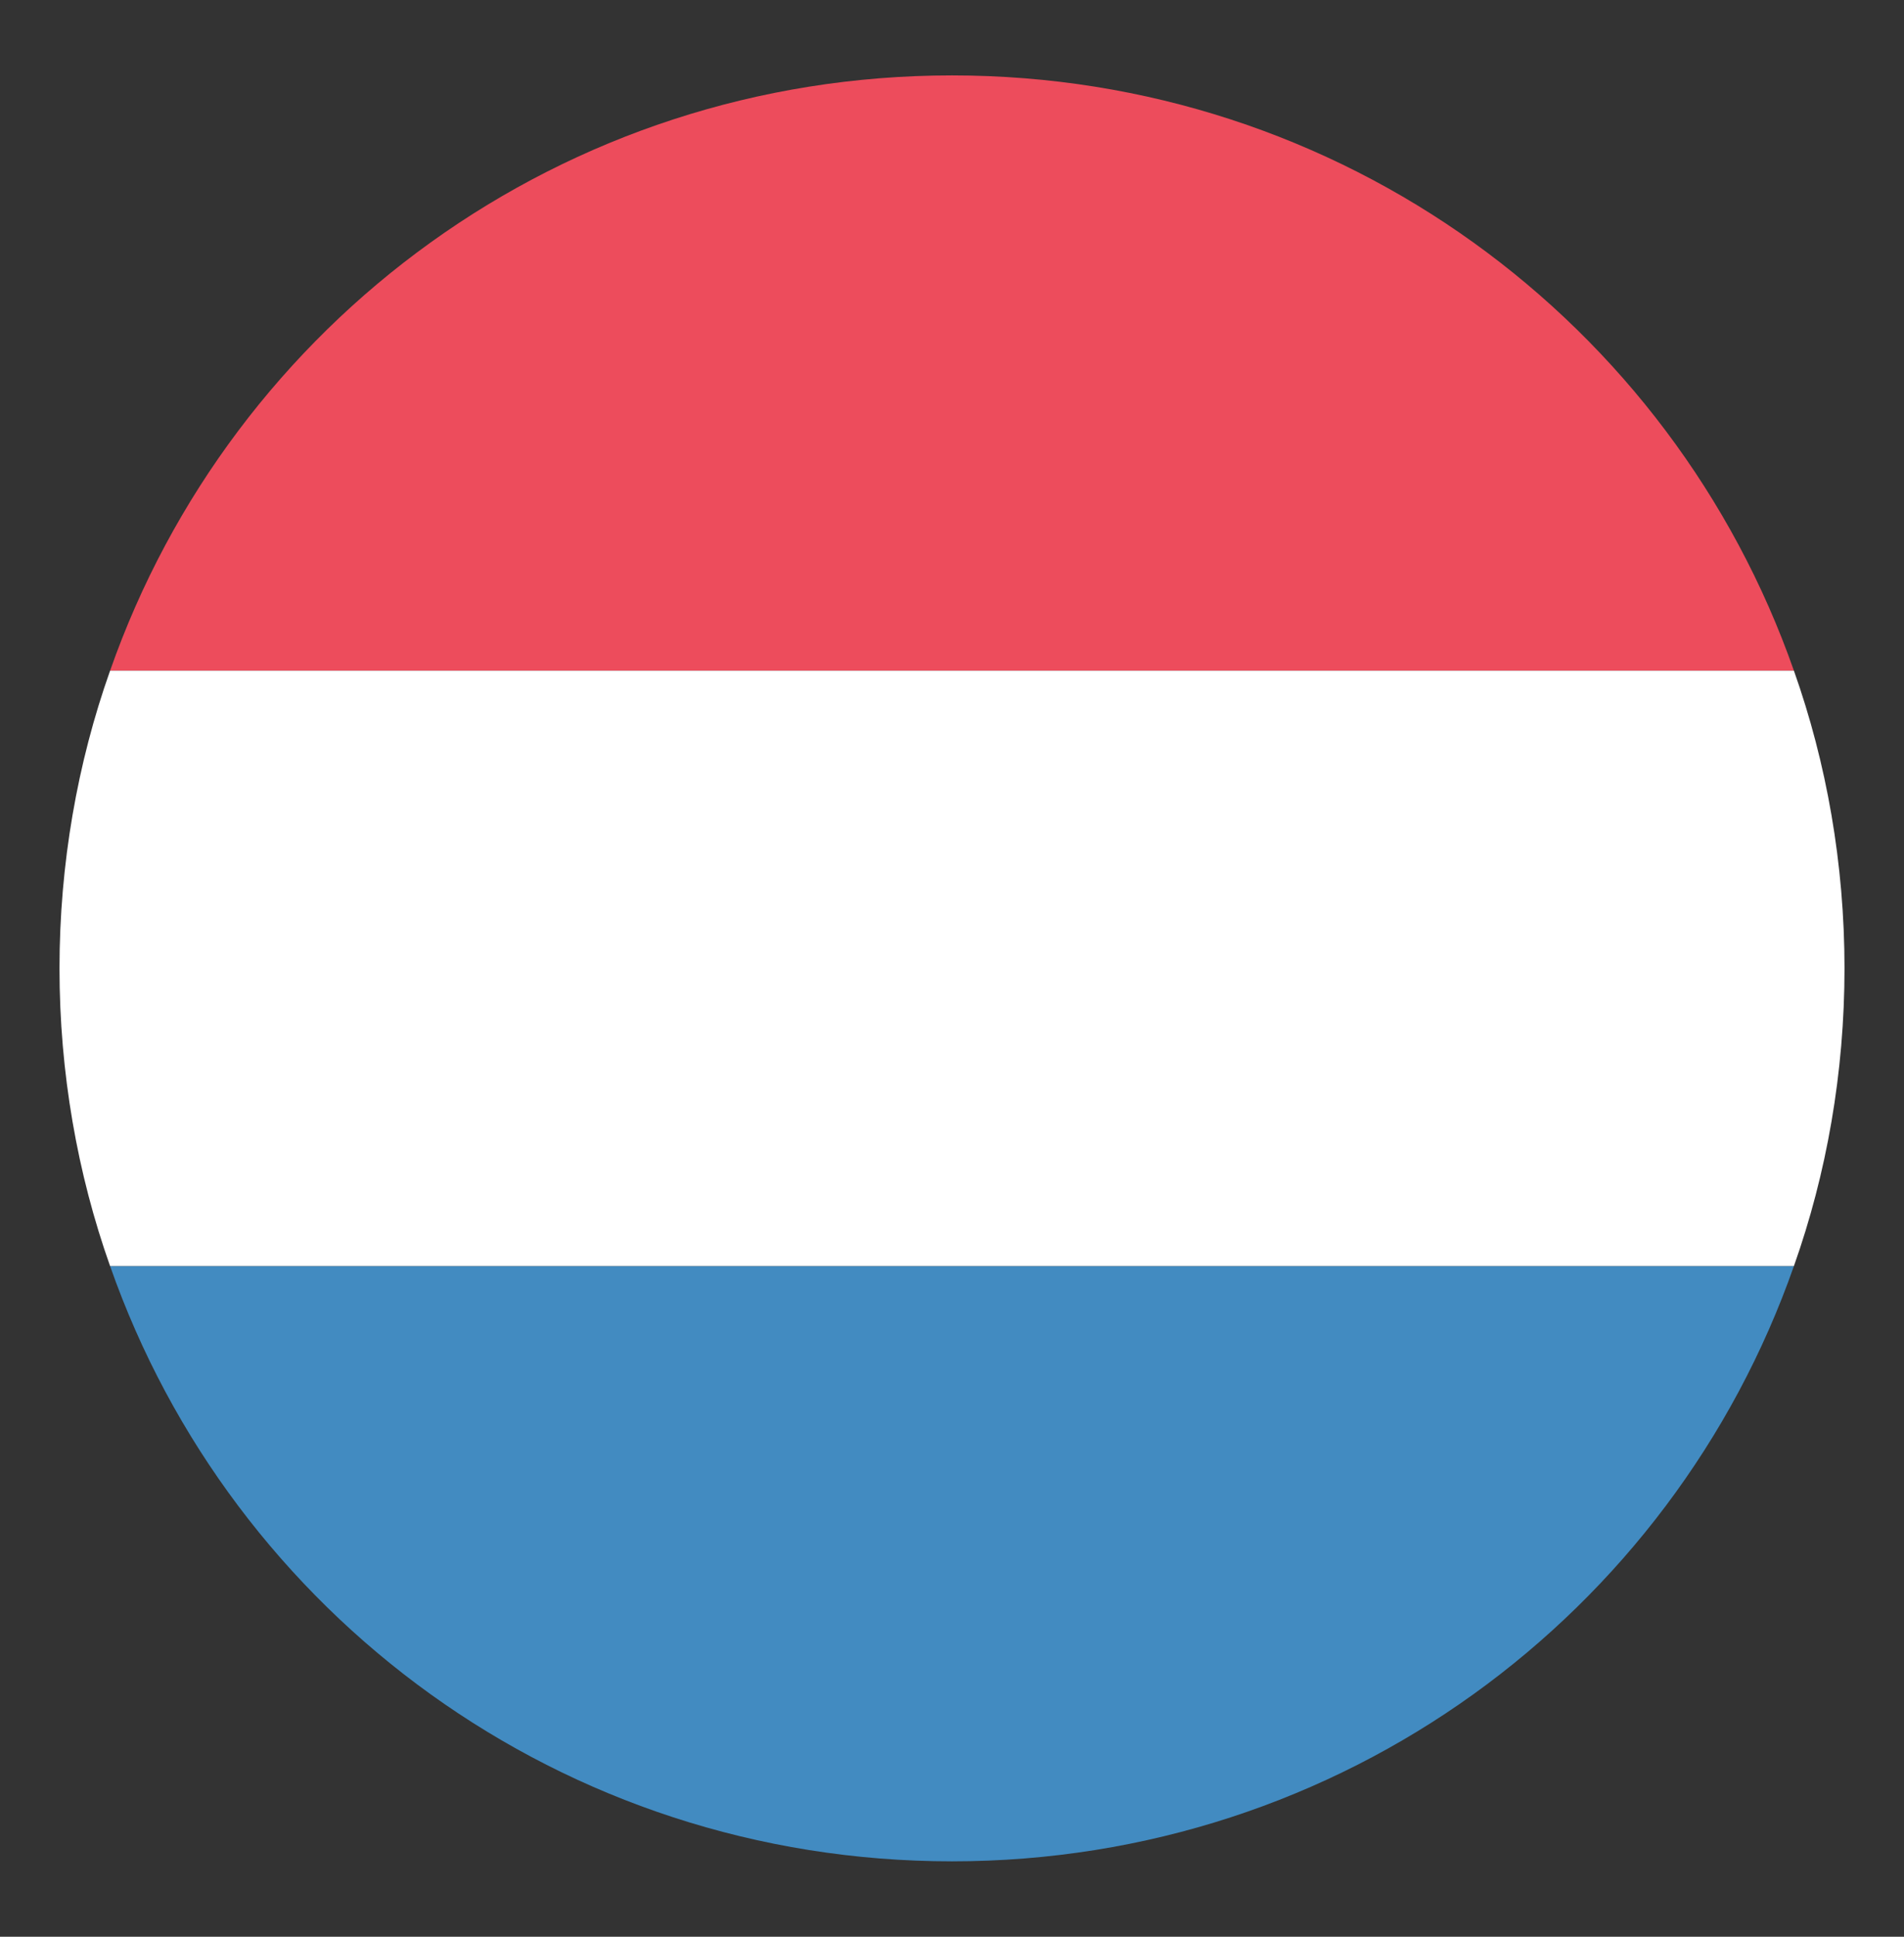
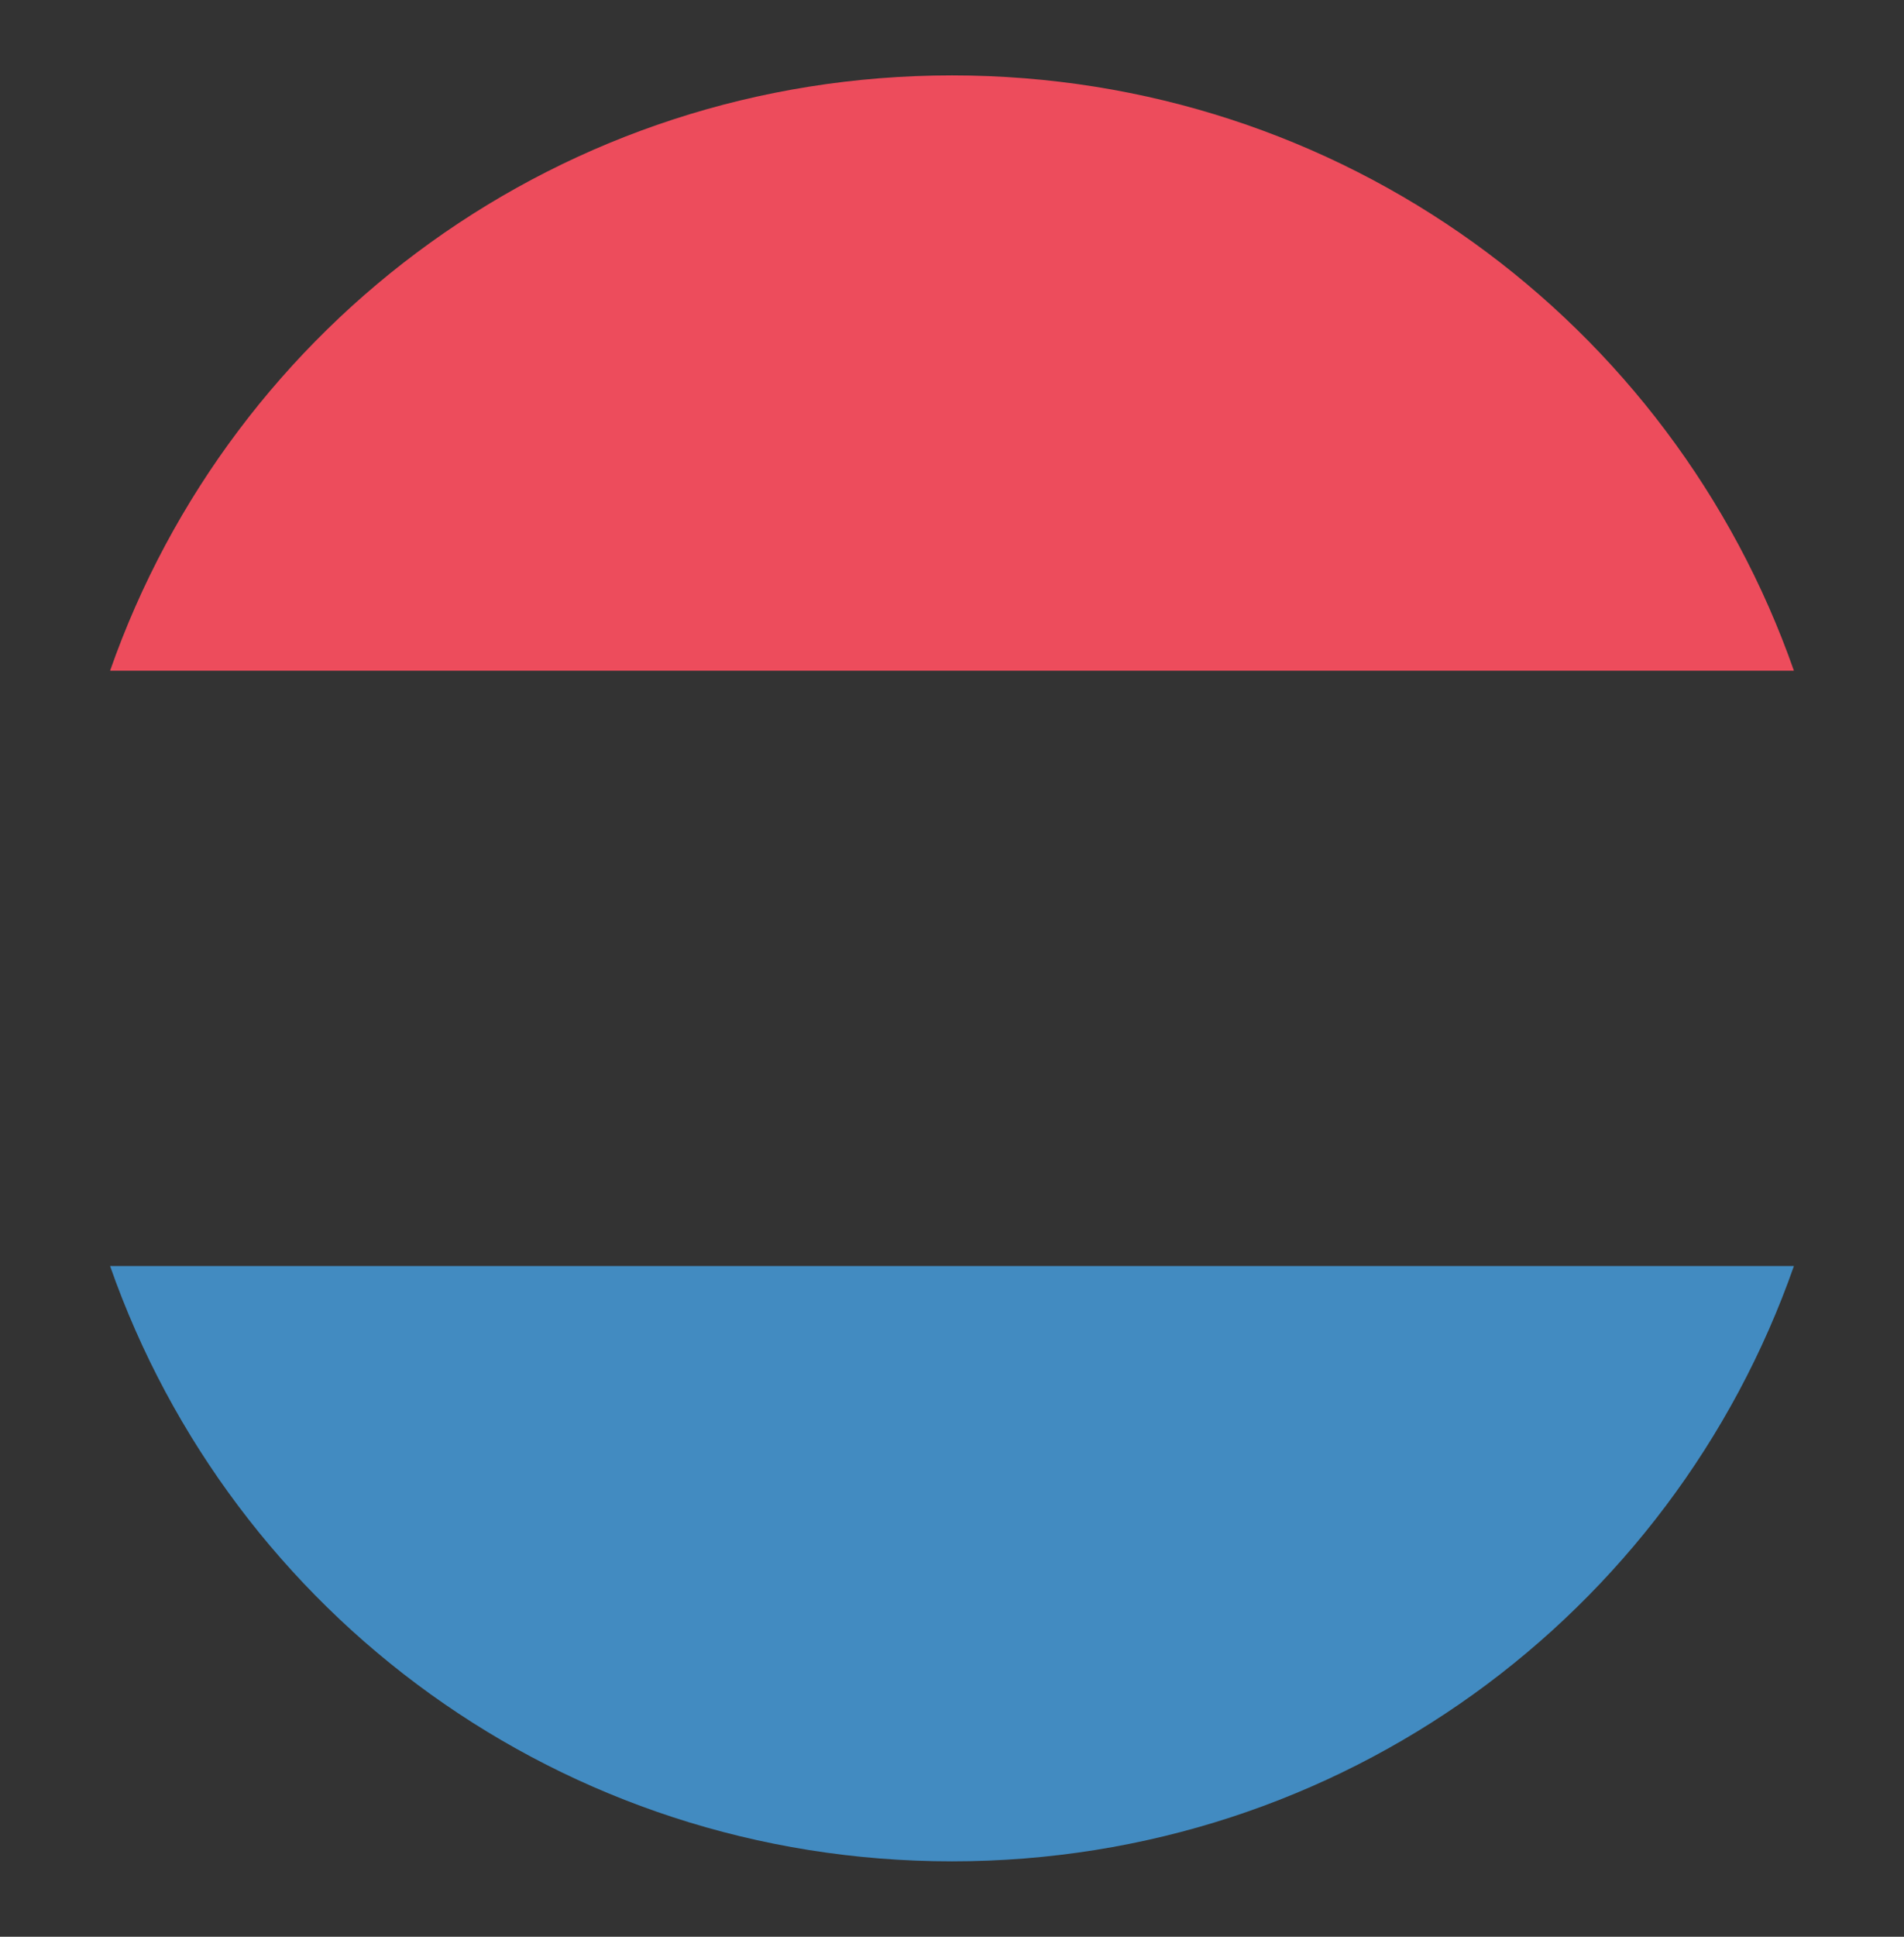
<svg xmlns="http://www.w3.org/2000/svg" width="60" height="61" viewBox="0 0 60 61" fill="none">
  <rect x="0" y="0" width="60" height="61" fill="#333333" stroke="none" />
  <path d="M30 2.375C17.719 2.375 7.312 10.156 3.469 21.125H56.531C52.688 10.156 42.281 2.375 30 2.375Z" fill="#ED4C5C" />
  <path d="M30 58.625C42.281 58.625 52.688 50.844 56.531 39.875H3.469C7.312 50.844 17.719 58.625 30 58.625Z" fill="#428BC1" />
-   <path d="M3.469 21.125C2.438 24.031 1.875 27.219 1.875 30.5C1.875 33.781 2.438 36.969 3.469 39.875H56.531C57.562 36.969 58.125 33.781 58.125 30.5C58.125 27.219 57.562 24.031 56.531 21.125H3.469Z" fill="white" />
</svg>